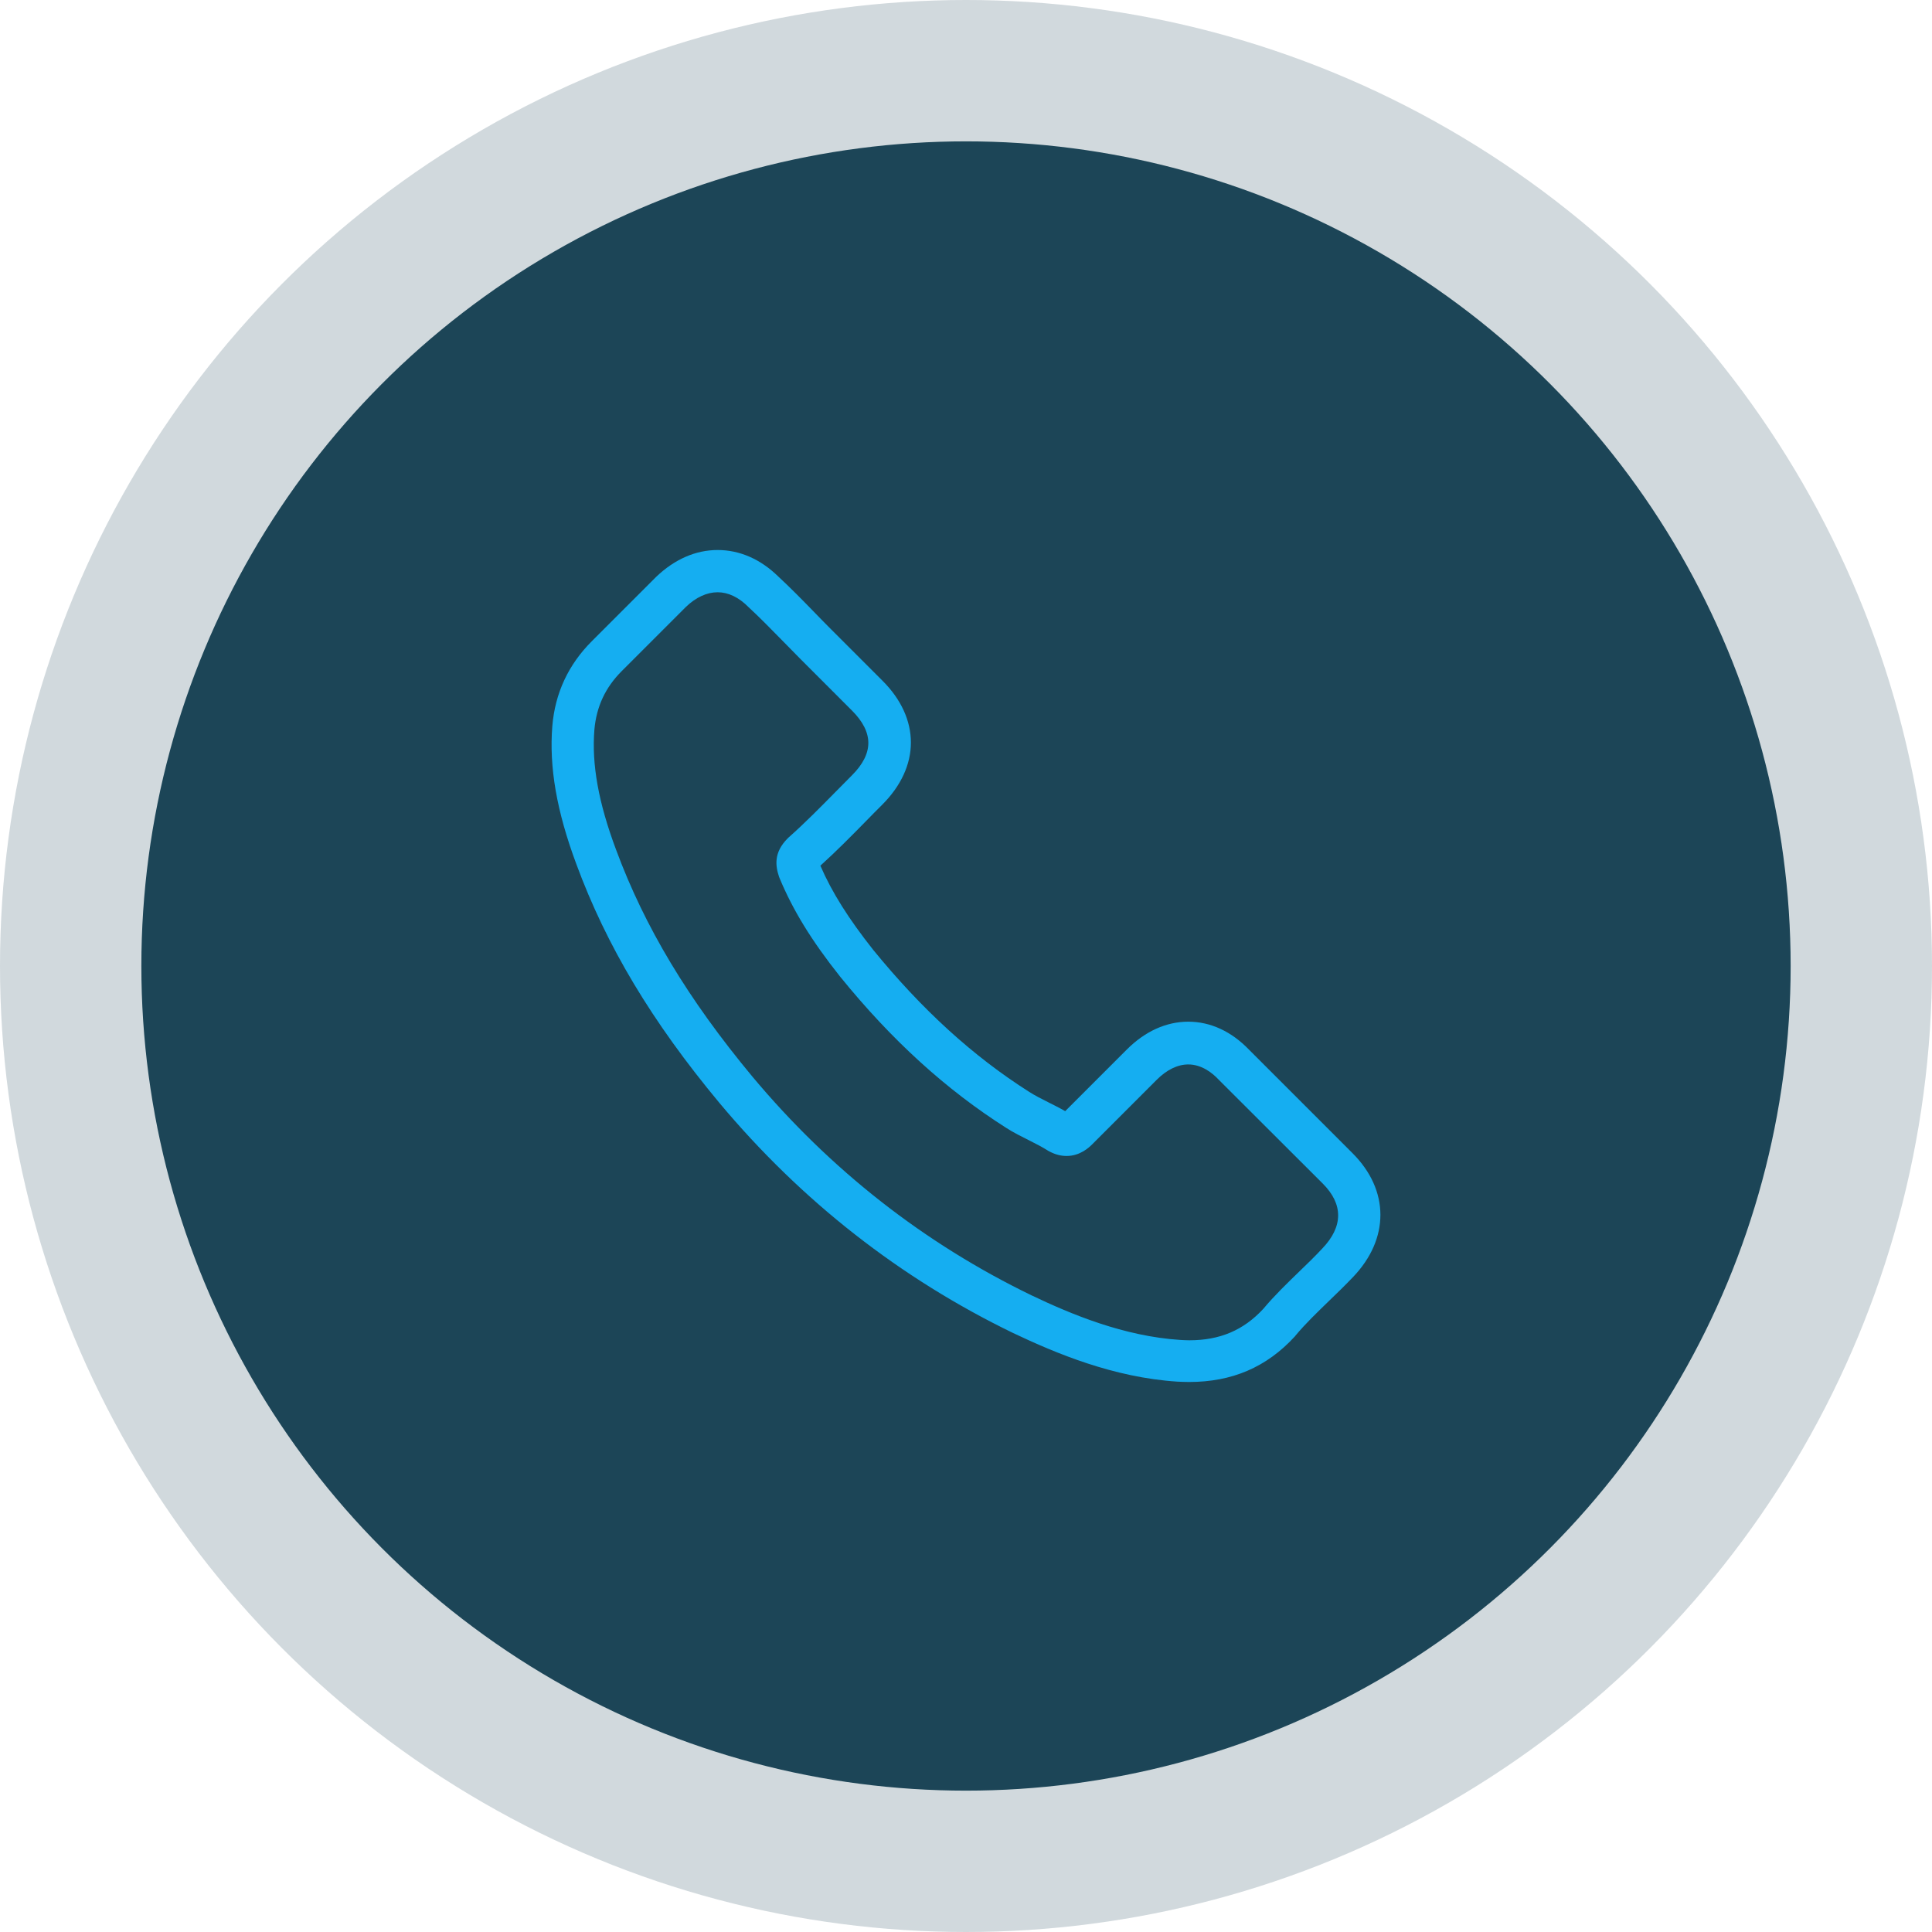
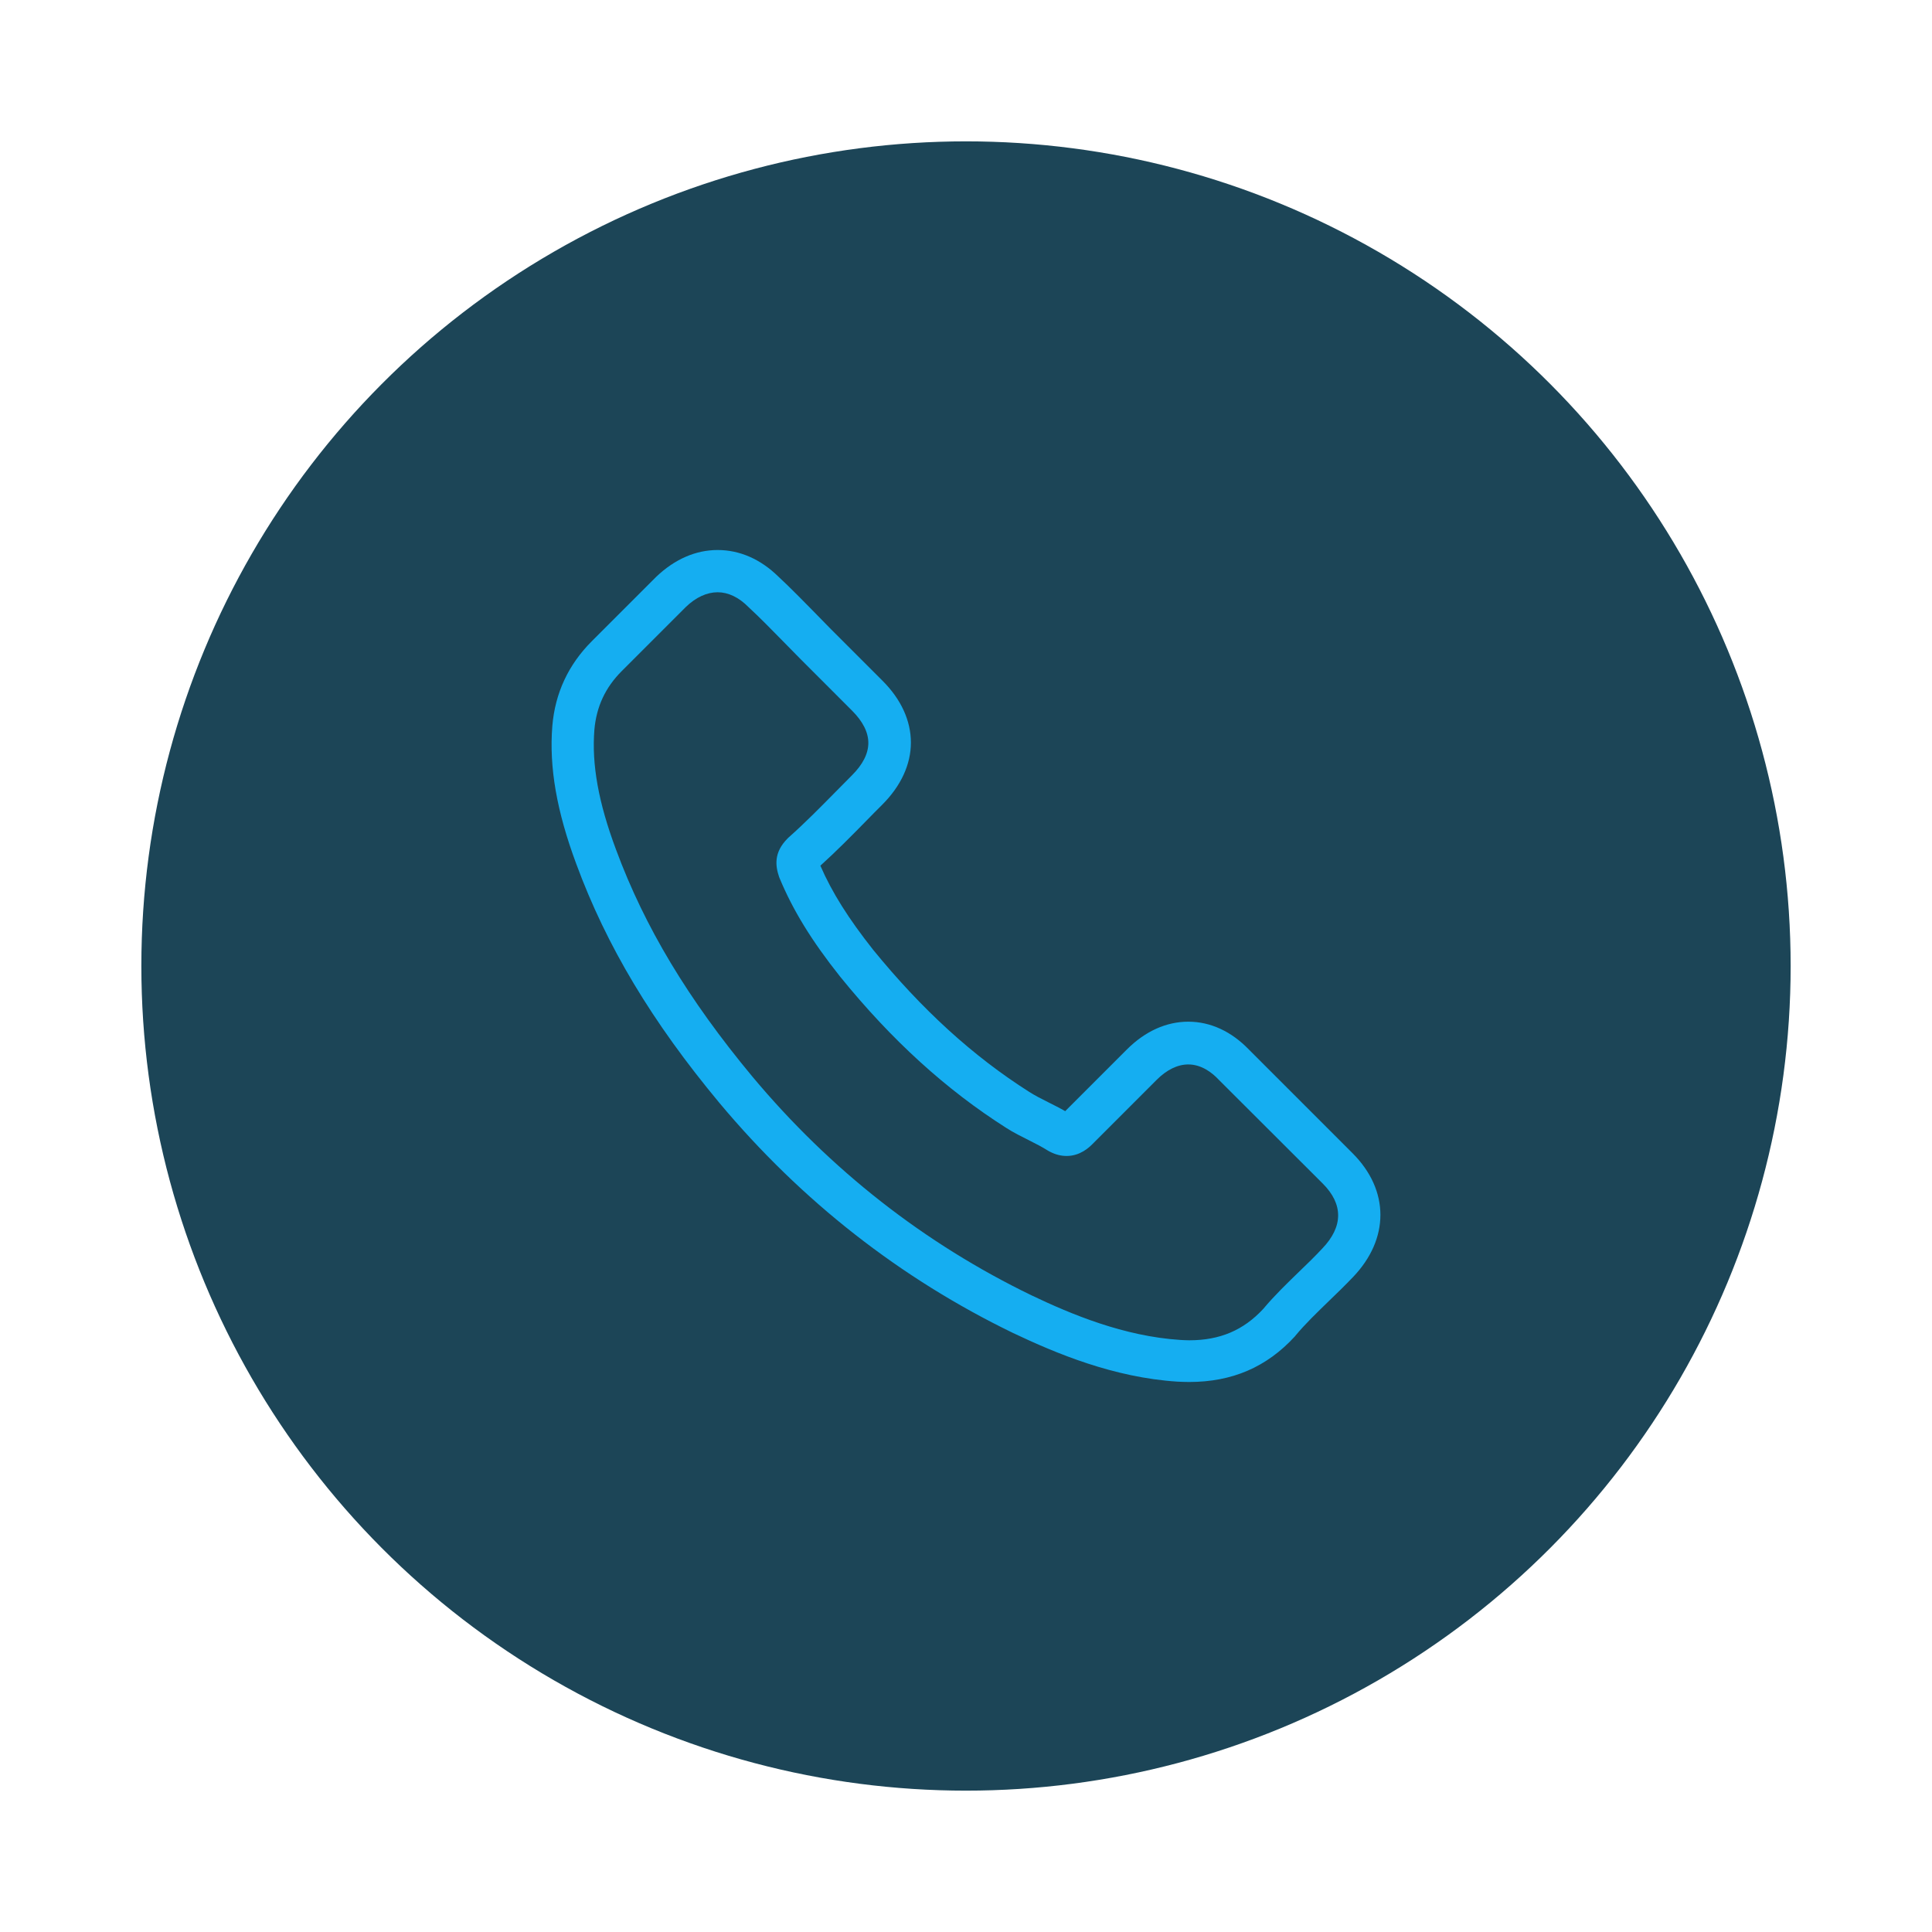
<svg xmlns="http://www.w3.org/2000/svg" width="67" height="67" viewBox="0 0 67 67" fill="none">
-   <circle cx="33.5" cy="33.5" r="33.5" fill="#1C4557" fill-opacity="0.2" />
  <circle cx="33.5" cy="33.5" r="28.598" fill="#1C4557" />
-   <path d="M24.953 38.253C27.799 41.655 31.224 44.333 35.134 46.228C36.623 46.934 38.614 47.771 40.832 47.914C40.969 47.92 41.101 47.926 41.239 47.926C42.727 47.926 43.923 47.412 44.897 46.354C44.903 46.348 44.915 46.336 44.921 46.324C45.268 45.906 45.663 45.529 46.075 45.128C46.356 44.859 46.643 44.578 46.918 44.291C48.191 42.964 48.191 41.278 46.906 39.993L43.313 36.4C42.703 35.766 41.974 35.431 41.209 35.431C40.443 35.431 39.708 35.766 39.08 36.394L36.94 38.534C36.743 38.42 36.539 38.319 36.348 38.223C36.109 38.104 35.888 37.99 35.69 37.864C33.741 36.627 31.972 35.013 30.28 32.938C29.425 31.856 28.851 30.947 28.45 30.021C29.012 29.512 29.538 28.98 30.047 28.46C30.226 28.275 30.411 28.09 30.597 27.904C31.242 27.259 31.589 26.511 31.589 25.752C31.589 24.993 31.248 24.245 30.597 23.6L28.815 21.818C28.606 21.609 28.409 21.406 28.205 21.196C27.811 20.79 27.398 20.371 26.992 19.995C26.376 19.391 25.652 19.074 24.887 19.074C24.128 19.074 23.399 19.391 22.759 20.001L20.523 22.237C19.71 23.05 19.25 24.036 19.154 25.178C19.04 26.607 19.303 28.125 19.985 29.961C21.031 32.801 22.609 35.437 24.953 38.253ZM20.613 25.304C20.684 24.508 20.989 23.845 21.563 23.271L23.787 21.047C24.134 20.712 24.517 20.539 24.887 20.539C25.252 20.539 25.623 20.712 25.963 21.059C26.364 21.43 26.741 21.818 27.147 22.231C27.35 22.44 27.56 22.649 27.769 22.864L29.55 24.646C29.921 25.017 30.113 25.393 30.113 25.764C30.113 26.135 29.921 26.511 29.55 26.882C29.365 27.067 29.18 27.259 28.994 27.444C28.439 28.006 27.918 28.538 27.344 29.046C27.332 29.058 27.326 29.064 27.314 29.076C26.818 29.572 26.896 30.044 27.016 30.403C27.022 30.421 27.027 30.433 27.034 30.451C27.494 31.557 28.134 32.609 29.132 33.865C30.925 36.077 32.815 37.793 34.895 39.114C35.152 39.281 35.427 39.413 35.684 39.544C35.924 39.664 36.145 39.778 36.342 39.903C36.366 39.915 36.384 39.927 36.408 39.939C36.605 40.041 36.796 40.088 36.988 40.088C37.466 40.088 37.777 39.783 37.879 39.682L40.114 37.446C40.461 37.099 40.838 36.914 41.209 36.914C41.663 36.914 42.034 37.195 42.267 37.446L45.872 41.045C46.589 41.762 46.583 42.54 45.854 43.299C45.603 43.568 45.34 43.825 45.059 44.094C44.64 44.501 44.204 44.919 43.809 45.391C43.122 46.133 42.303 46.48 41.244 46.48C41.143 46.48 41.035 46.474 40.934 46.468C38.973 46.342 37.149 45.577 35.78 44.925C32.061 43.126 28.797 40.573 26.089 37.332C23.859 34.648 22.358 32.149 21.366 29.471C20.75 27.826 20.517 26.505 20.613 25.304Z" fill="#15AEF1" />
+   <path d="M24.953 38.253C27.799 41.655 31.224 44.333 35.134 46.228C36.623 46.934 38.614 47.771 40.832 47.914C40.969 47.92 41.101 47.926 41.239 47.926C42.727 47.926 43.923 47.412 44.897 46.354C44.903 46.348 44.915 46.336 44.921 46.324C45.268 45.906 45.663 45.529 46.075 45.128C46.356 44.859 46.643 44.578 46.918 44.291C48.191 42.964 48.191 41.278 46.906 39.993L43.313 36.4C42.703 35.766 41.974 35.431 41.209 35.431C40.443 35.431 39.708 35.766 39.08 36.394L36.94 38.534C36.743 38.42 36.539 38.319 36.348 38.223C36.109 38.104 35.888 37.99 35.69 37.864C33.741 36.627 31.972 35.013 30.28 32.938C29.425 31.856 28.851 30.947 28.45 30.021C29.012 29.512 29.538 28.98 30.047 28.46C30.226 28.275 30.411 28.09 30.597 27.904C31.242 27.259 31.589 26.511 31.589 25.752C31.589 24.993 31.248 24.245 30.597 23.6L28.815 21.818C27.811 20.79 27.398 20.371 26.992 19.995C26.376 19.391 25.652 19.074 24.887 19.074C24.128 19.074 23.399 19.391 22.759 20.001L20.523 22.237C19.71 23.05 19.25 24.036 19.154 25.178C19.04 26.607 19.303 28.125 19.985 29.961C21.031 32.801 22.609 35.437 24.953 38.253ZM20.613 25.304C20.684 24.508 20.989 23.845 21.563 23.271L23.787 21.047C24.134 20.712 24.517 20.539 24.887 20.539C25.252 20.539 25.623 20.712 25.963 21.059C26.364 21.43 26.741 21.818 27.147 22.231C27.35 22.44 27.56 22.649 27.769 22.864L29.55 24.646C29.921 25.017 30.113 25.393 30.113 25.764C30.113 26.135 29.921 26.511 29.55 26.882C29.365 27.067 29.18 27.259 28.994 27.444C28.439 28.006 27.918 28.538 27.344 29.046C27.332 29.058 27.326 29.064 27.314 29.076C26.818 29.572 26.896 30.044 27.016 30.403C27.022 30.421 27.027 30.433 27.034 30.451C27.494 31.557 28.134 32.609 29.132 33.865C30.925 36.077 32.815 37.793 34.895 39.114C35.152 39.281 35.427 39.413 35.684 39.544C35.924 39.664 36.145 39.778 36.342 39.903C36.366 39.915 36.384 39.927 36.408 39.939C36.605 40.041 36.796 40.088 36.988 40.088C37.466 40.088 37.777 39.783 37.879 39.682L40.114 37.446C40.461 37.099 40.838 36.914 41.209 36.914C41.663 36.914 42.034 37.195 42.267 37.446L45.872 41.045C46.589 41.762 46.583 42.54 45.854 43.299C45.603 43.568 45.34 43.825 45.059 44.094C44.64 44.501 44.204 44.919 43.809 45.391C43.122 46.133 42.303 46.48 41.244 46.48C41.143 46.48 41.035 46.474 40.934 46.468C38.973 46.342 37.149 45.577 35.78 44.925C32.061 43.126 28.797 40.573 26.089 37.332C23.859 34.648 22.358 32.149 21.366 29.471C20.75 27.826 20.517 26.505 20.613 25.304Z" fill="#15AEF1" />
</svg>